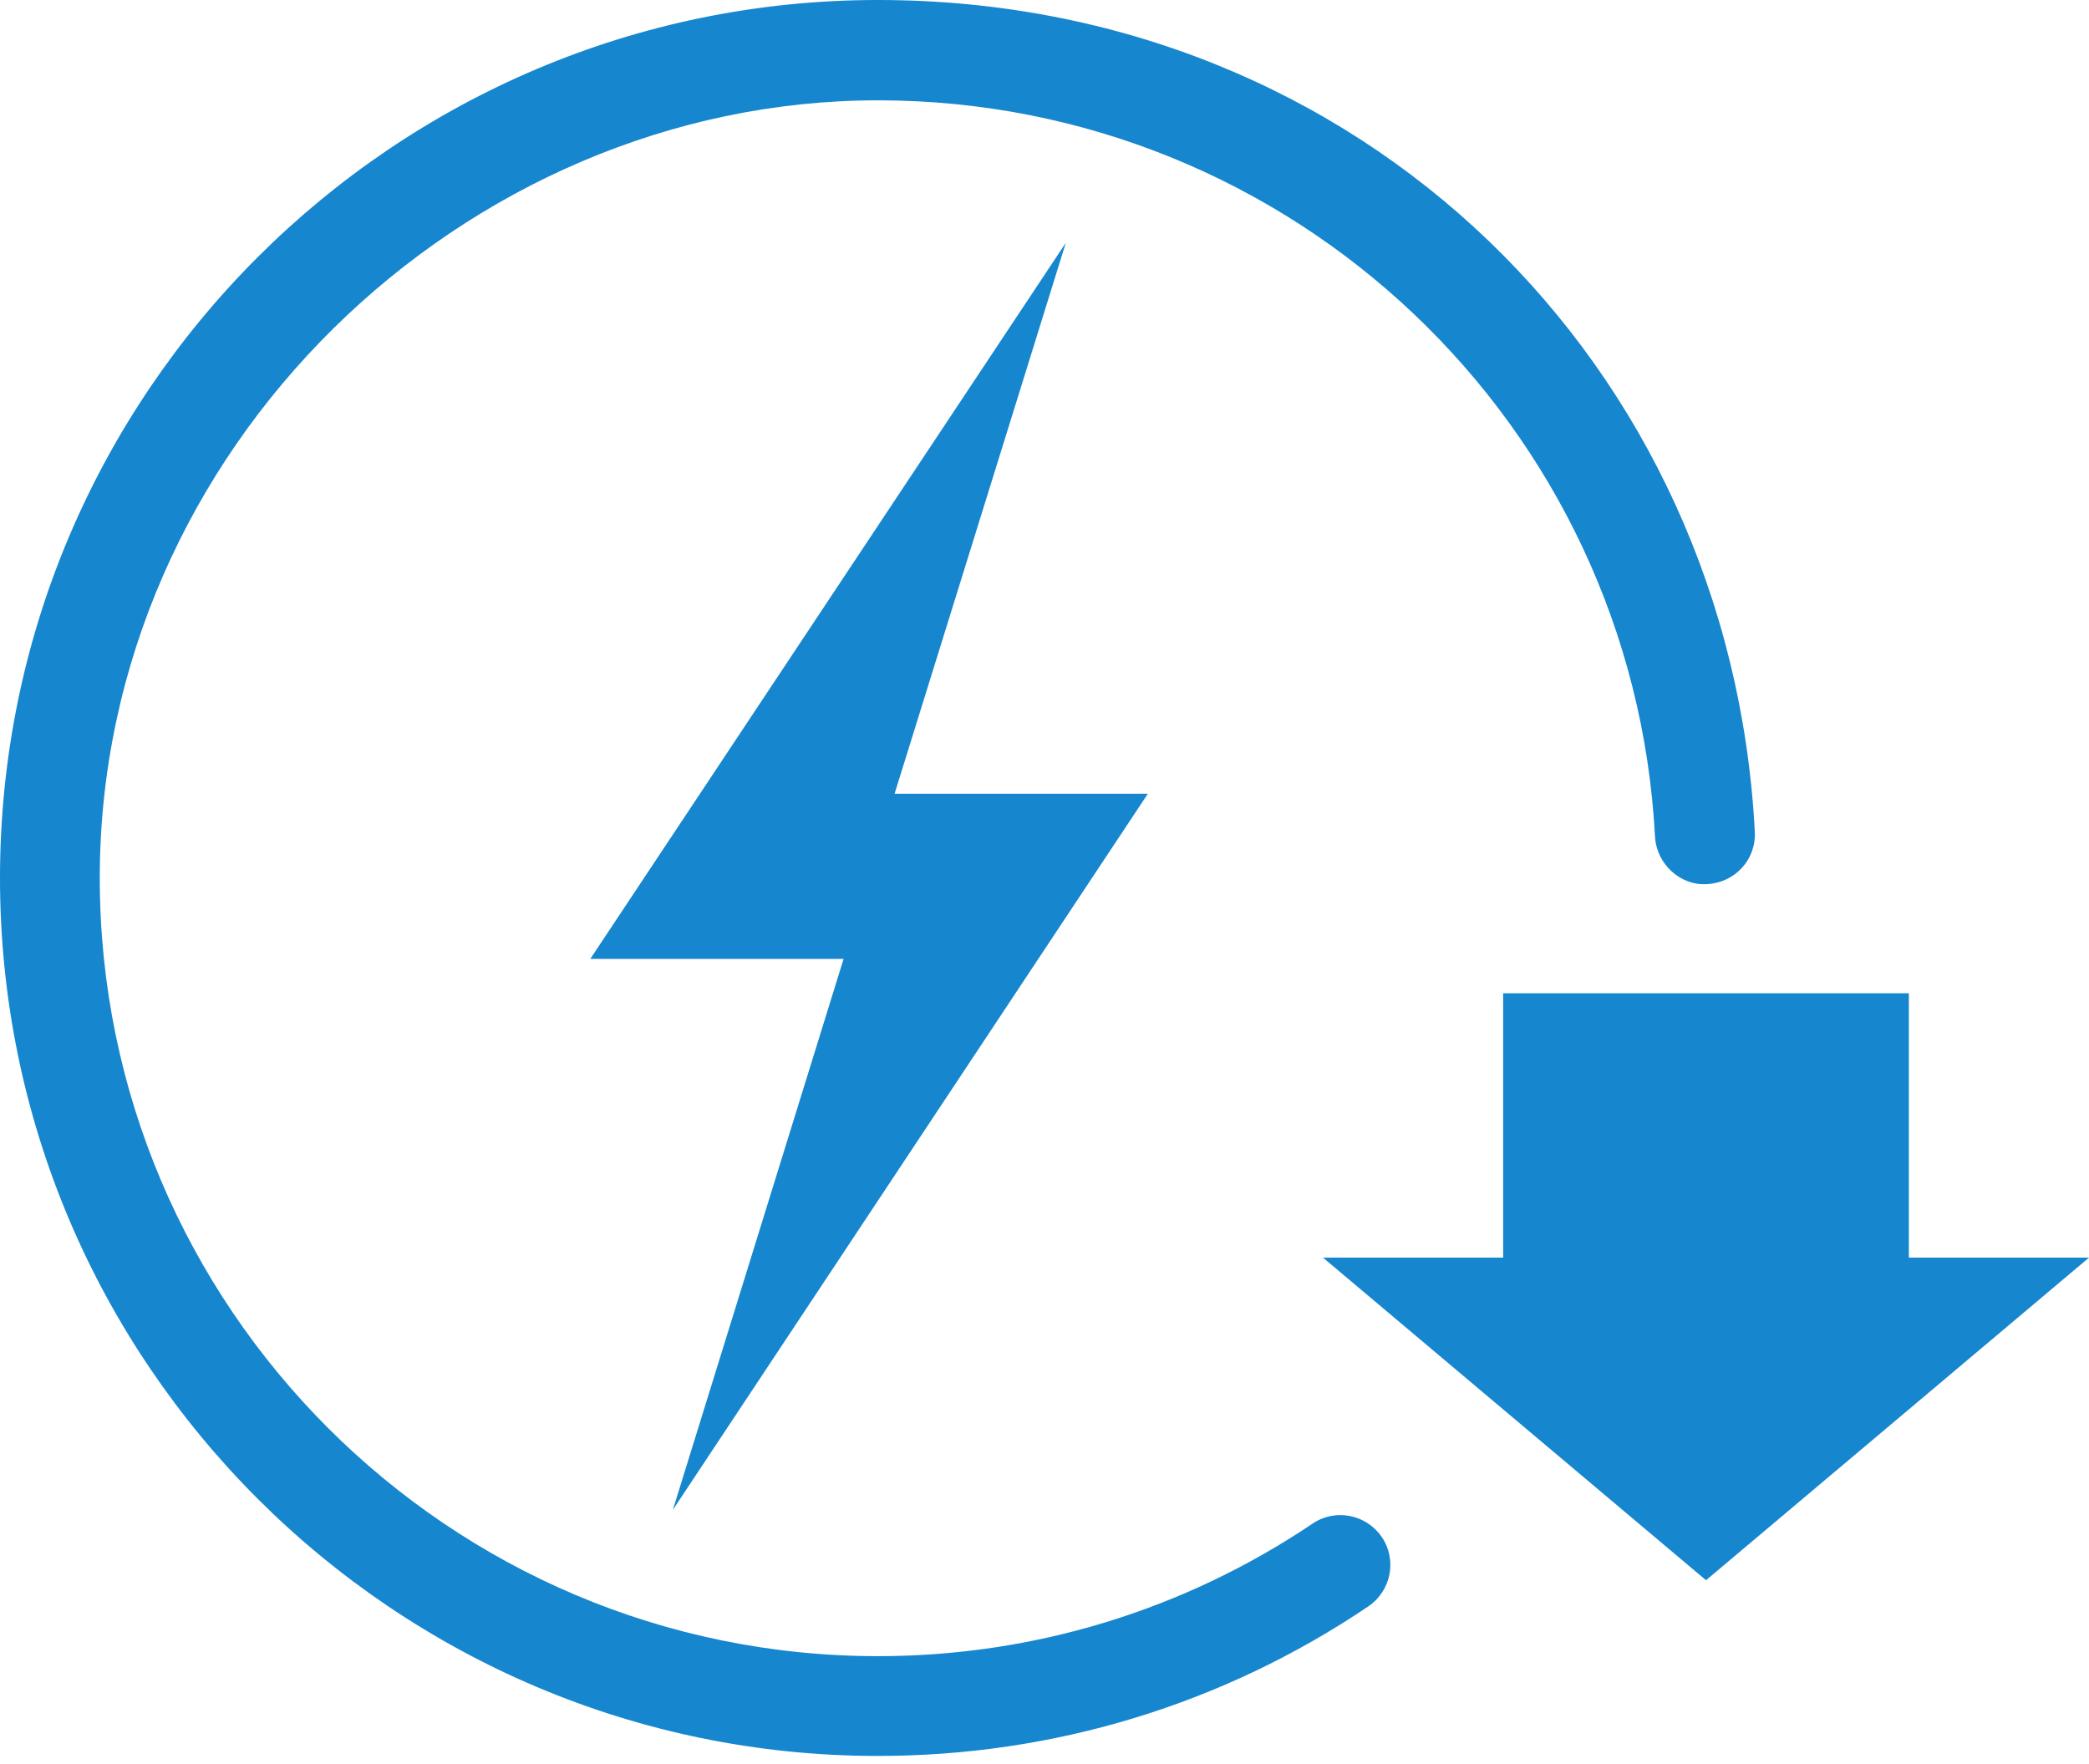
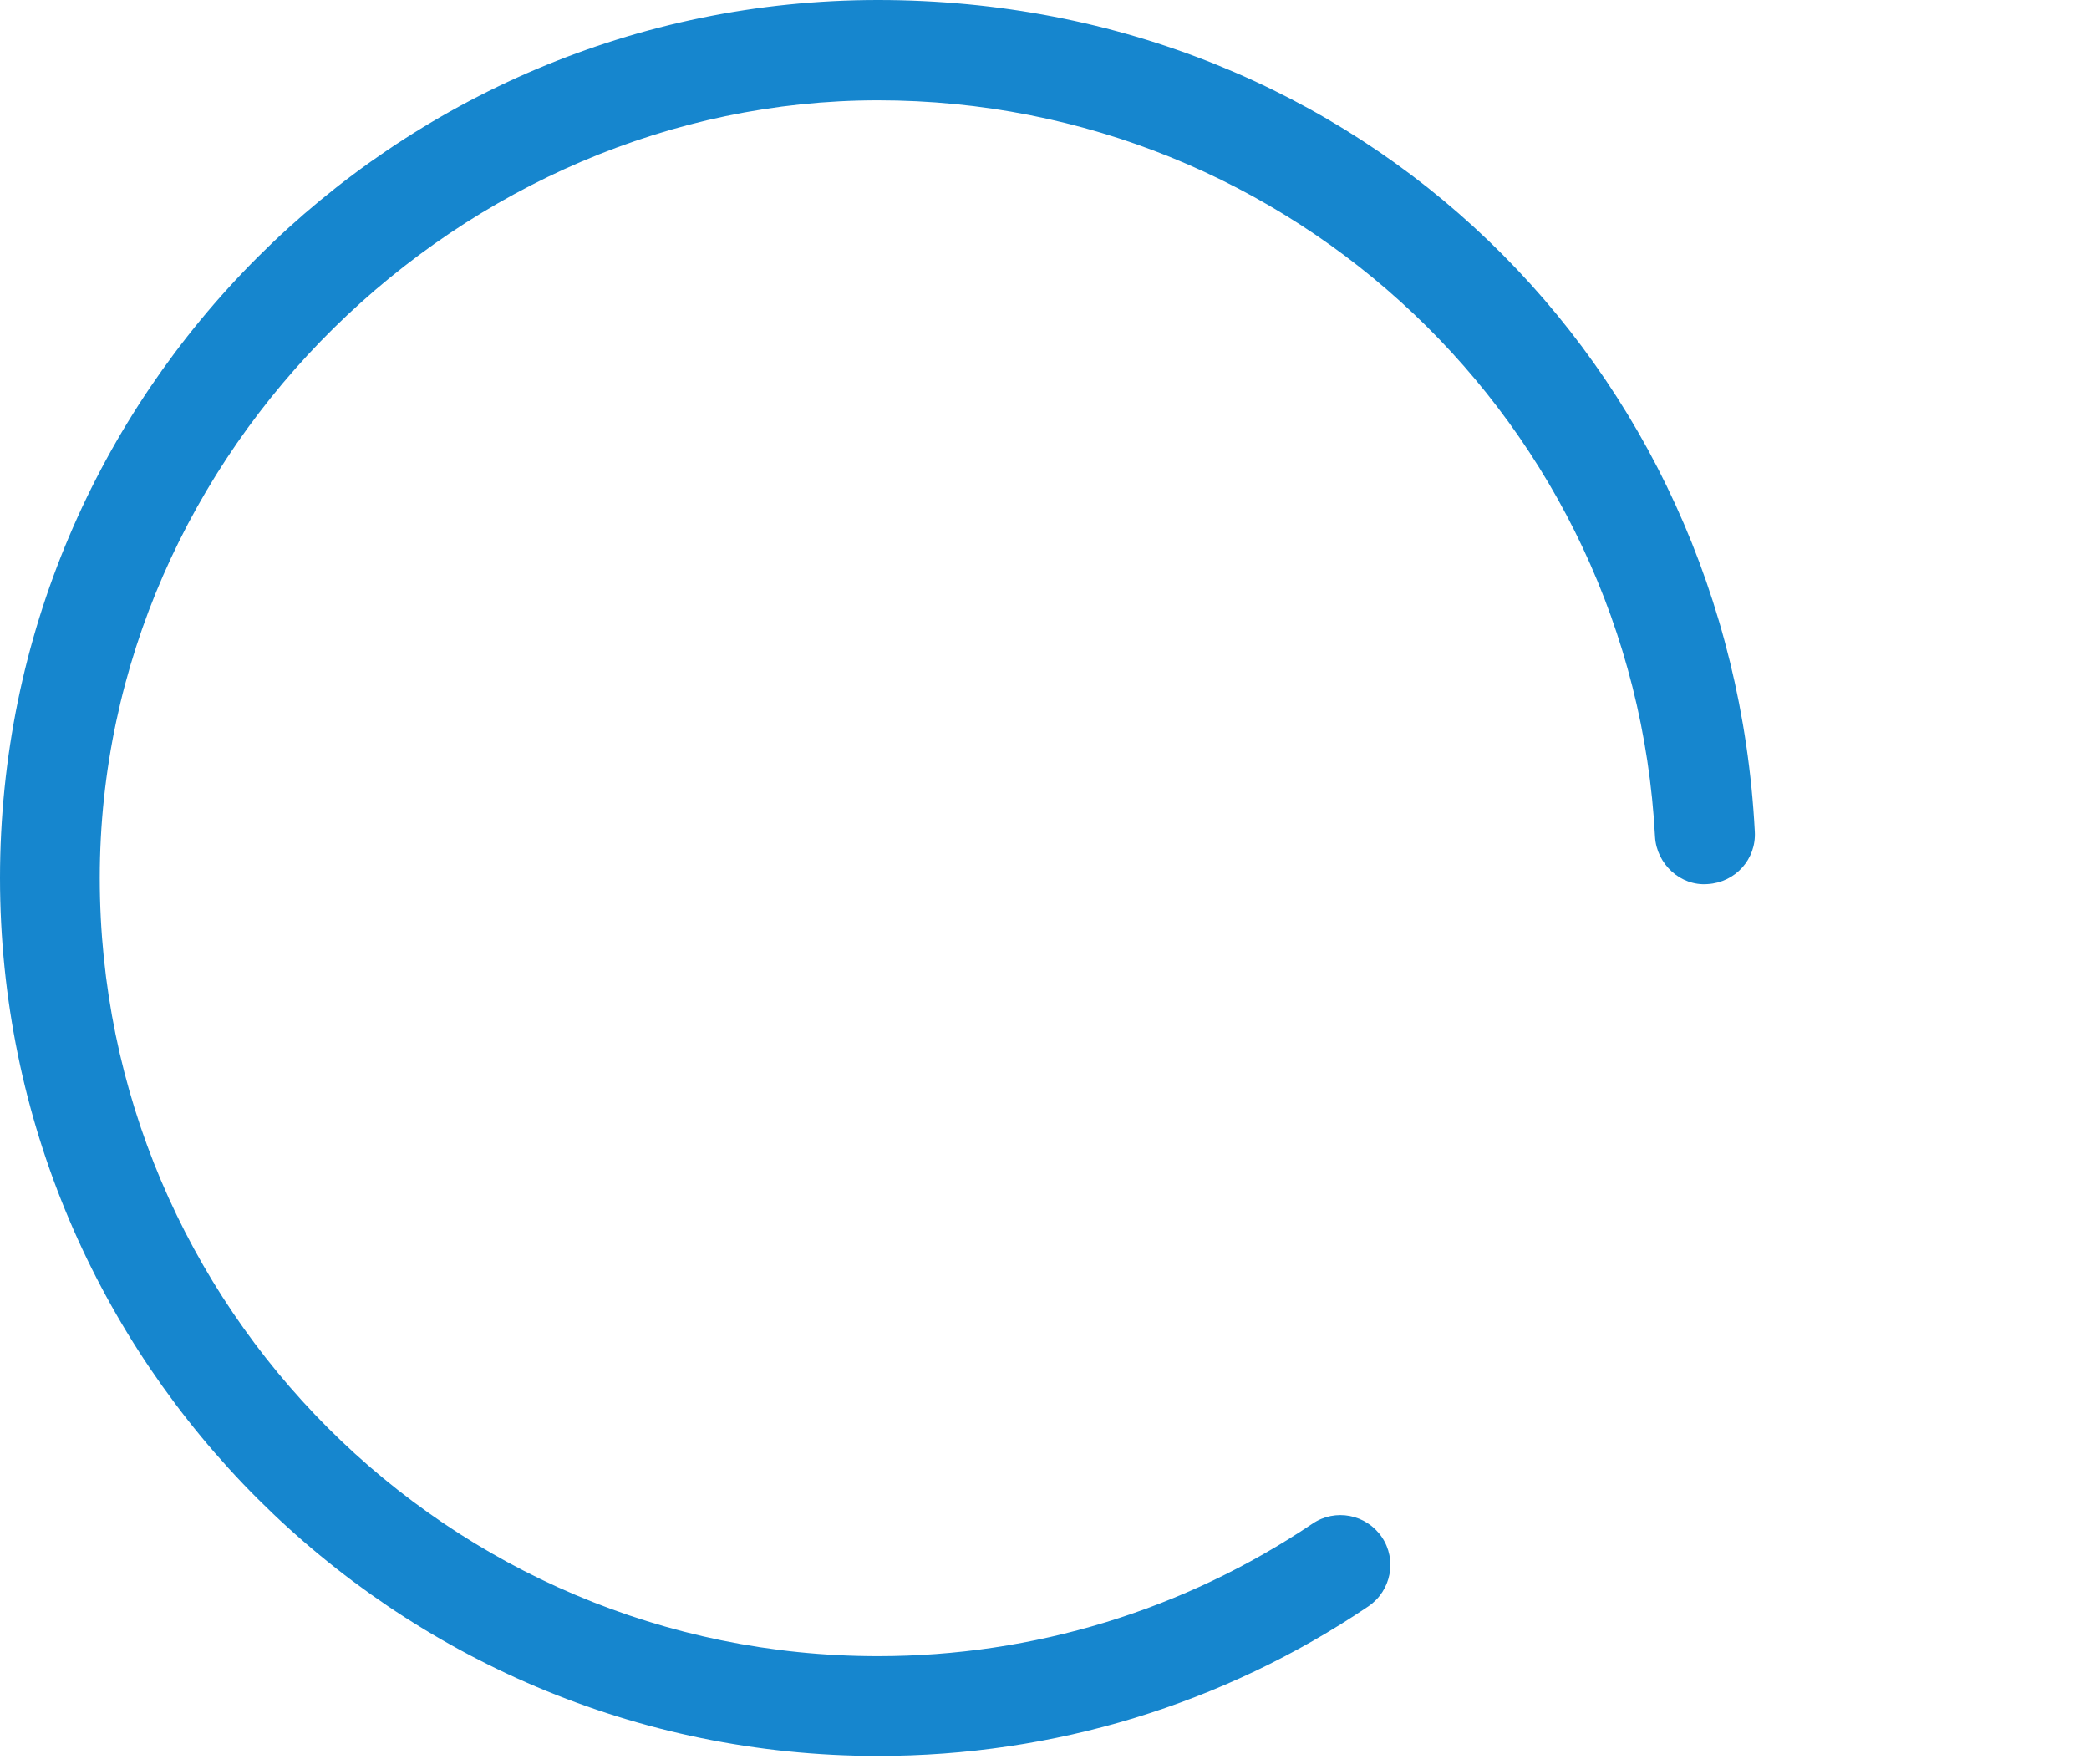
<svg xmlns="http://www.w3.org/2000/svg" width="90" height="76" viewBox="0 0 90 76" fill="none">
  <g clip-path="url(#clip0_594_602)">
-     <path d="M28.989 65.046L36.344 41.311H25.431L45.919 10.459L38.541 34.195H49.453L28.989 65.046Z" fill="#1686CE" />
    <path d="M37.824 75.649C16.978 75.649 0 58.695 0 37.824C0 16.954 16.978 0 37.824 0C58.671 0 74.55 15.736 75.601 35.819C75.673 37.013 74.765 38.015 73.571 38.087C72.401 38.182 71.374 37.227 71.303 36.057C70.371 18.267 55.662 4.322 37.824 4.322C19.987 4.322 4.298 19.342 4.298 37.824C4.298 56.307 19.342 71.35 37.824 71.35C44.534 71.35 51.006 69.368 56.545 65.643C57.525 64.975 58.862 65.237 59.53 66.216C60.199 67.195 59.936 68.533 58.957 69.201C52.701 73.428 45.394 75.649 37.824 75.649Z" fill="#1686CE" />
-     <path d="M82.239 54.181V42.791H64.76V54.181H56.999L73.5 68.079L90 54.181H82.239Z" fill="#1686CE" />
  </g>
  <defs>
    <clipPath id="clip0_594_602">
      <rect width="90" height="75.649" fill="white" />
    </clipPath>
  </defs>
</svg>